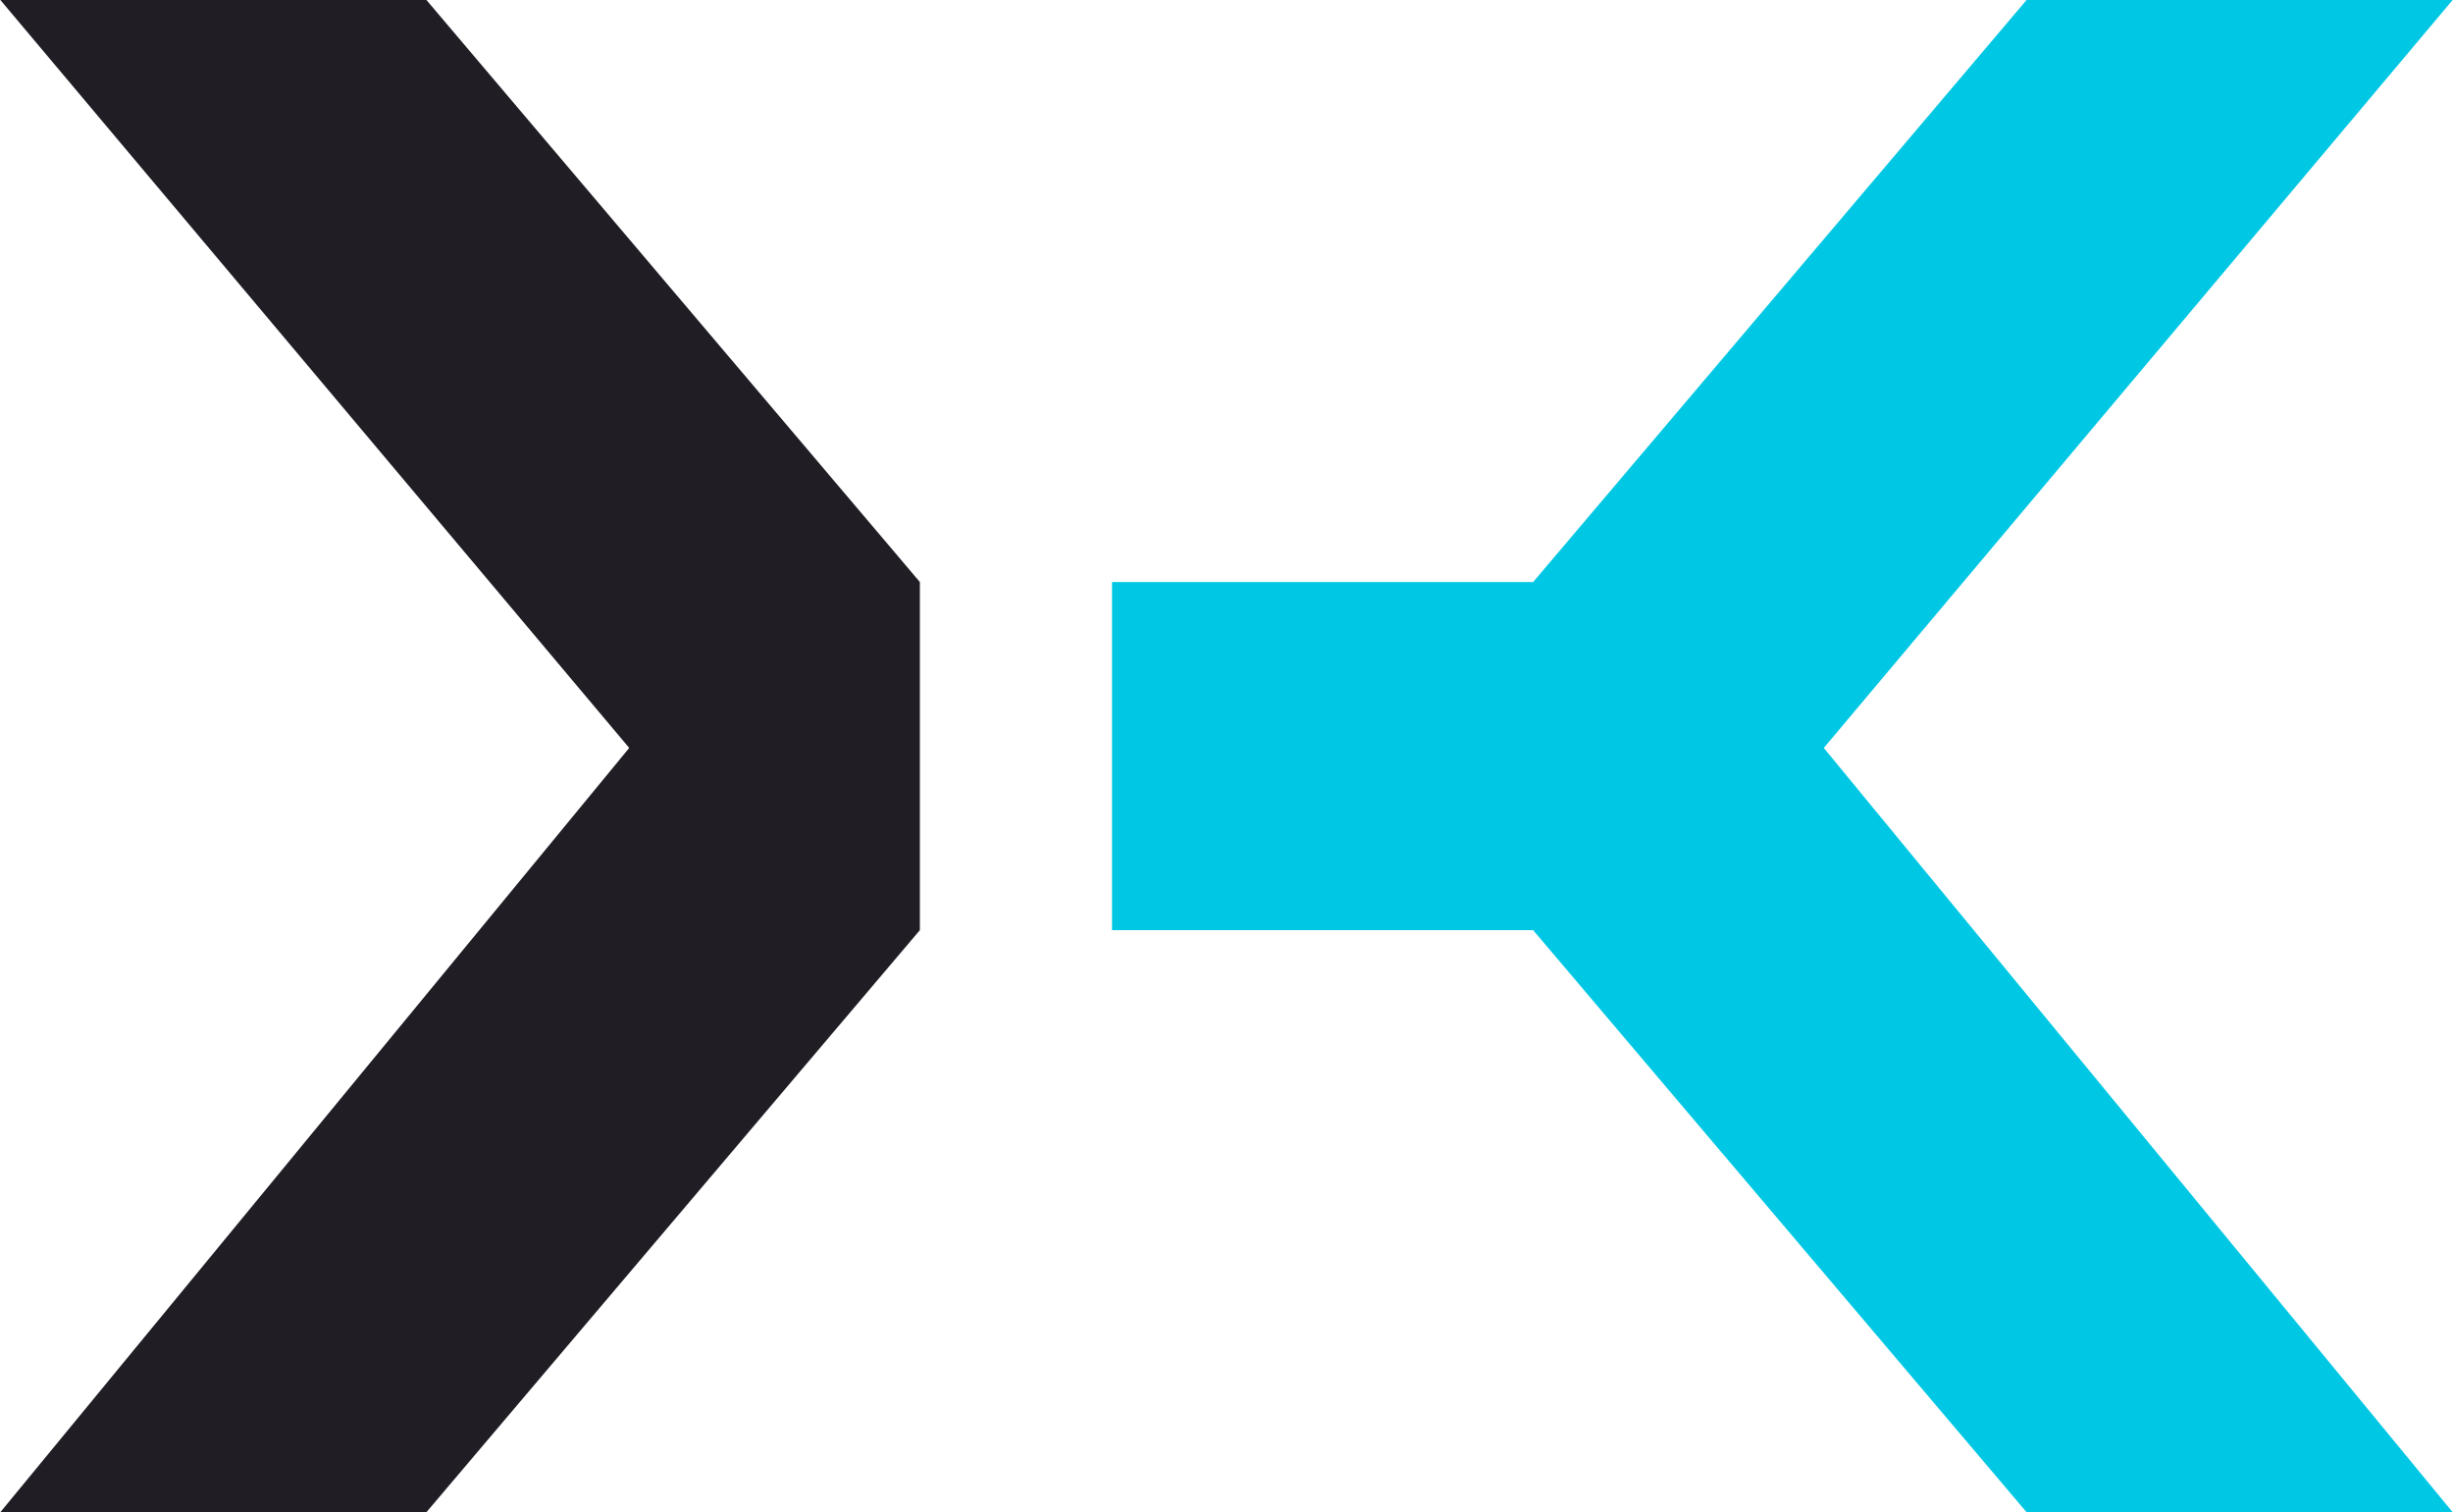
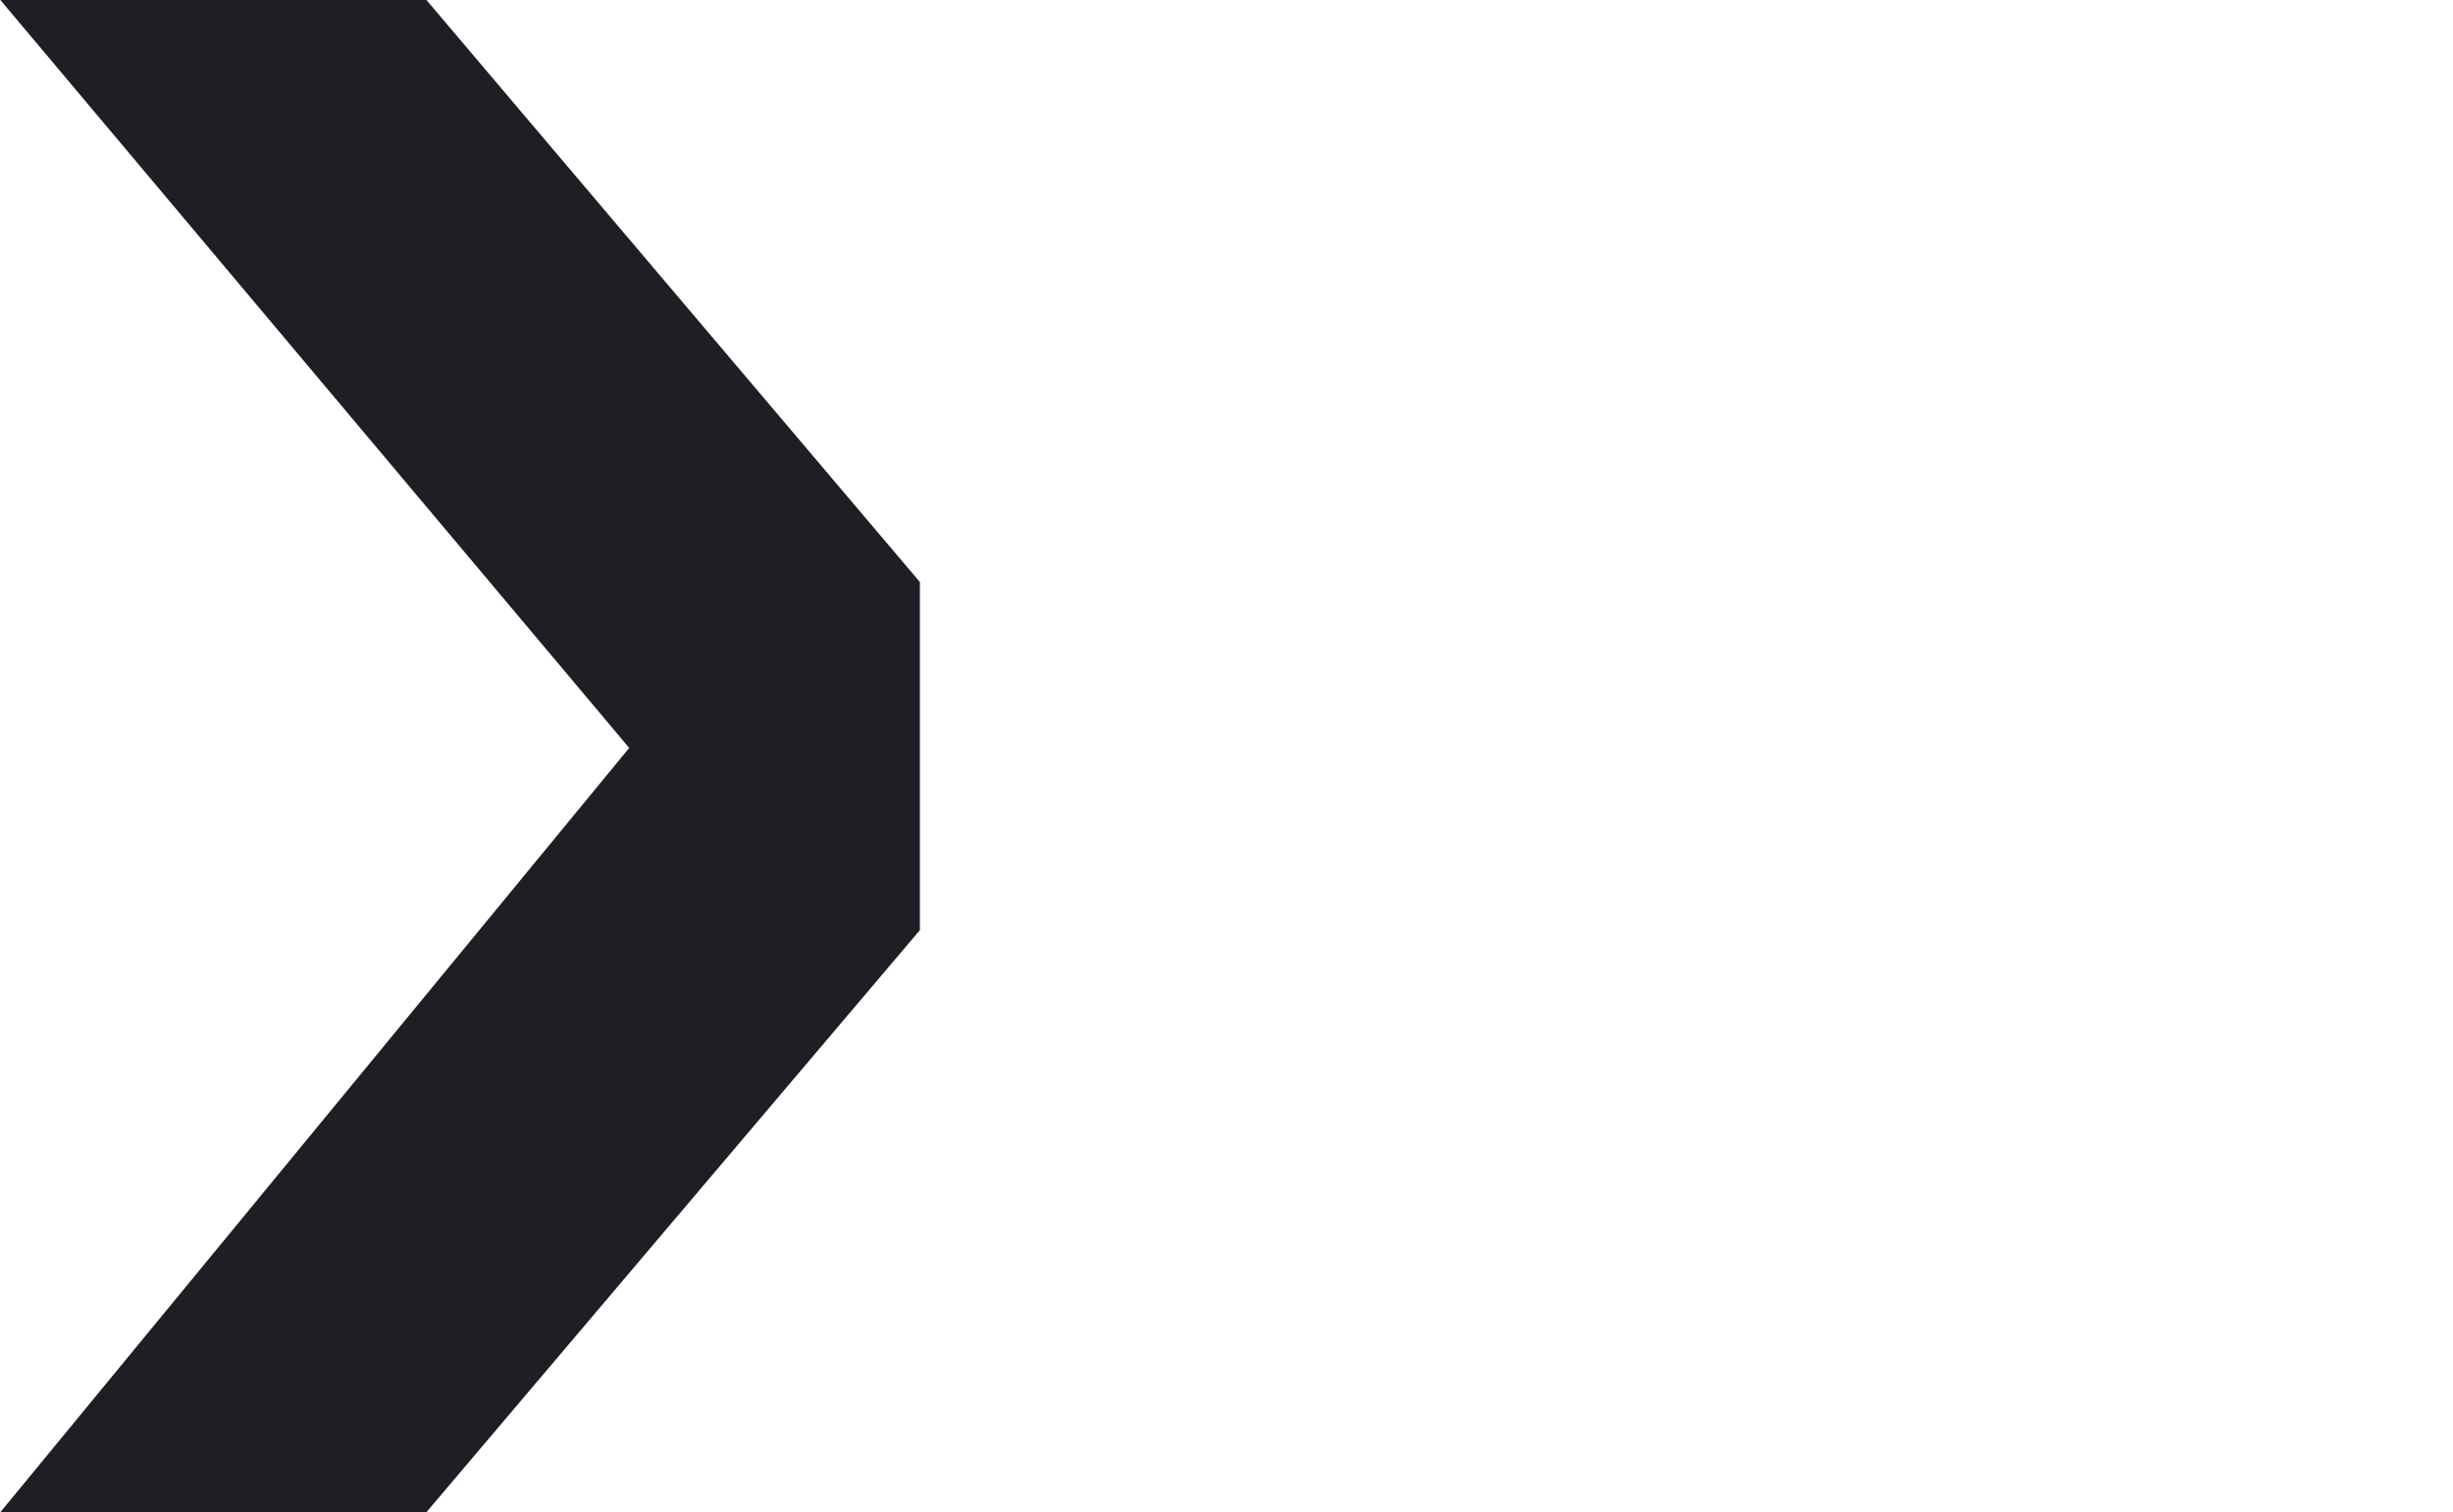
<svg xmlns="http://www.w3.org/2000/svg" xml:space="preserve" width="6.096mm" height="3.758mm" version="1.1" style="shape-rendering:geometricPrecision; text-rendering:geometricPrecision; image-rendering:optimizeQuality; fill-rule:evenodd; clip-rule:evenodd" viewBox="0 0 34.59 21.33">
  <defs>
    <style type="text/css">
   
    .fil0 {fill:#211D25;fill-rule:nonzero}
    .fil1 {fill:#00C8E4;fill-rule:nonzero}
   
  </style>
  </defs>
  <g id="Слой_x0020_1">
    <g id="_1923852933280">
      <polygon class="fil0" points="12.97,13.12 6.01,21.33 -0,21.33 8.87,10.55 -0,0 6.01,0 12.97,8.21 12.97,10.04 " />
-       <polygon class="fil1" points="21.62,13.12 15.68,13.12 15.68,8.21 21.62,8.21 28.58,0 34.59,0 25.72,10.55 34.59,21.33 28.58,21.33 " />
    </g>
  </g>
</svg>